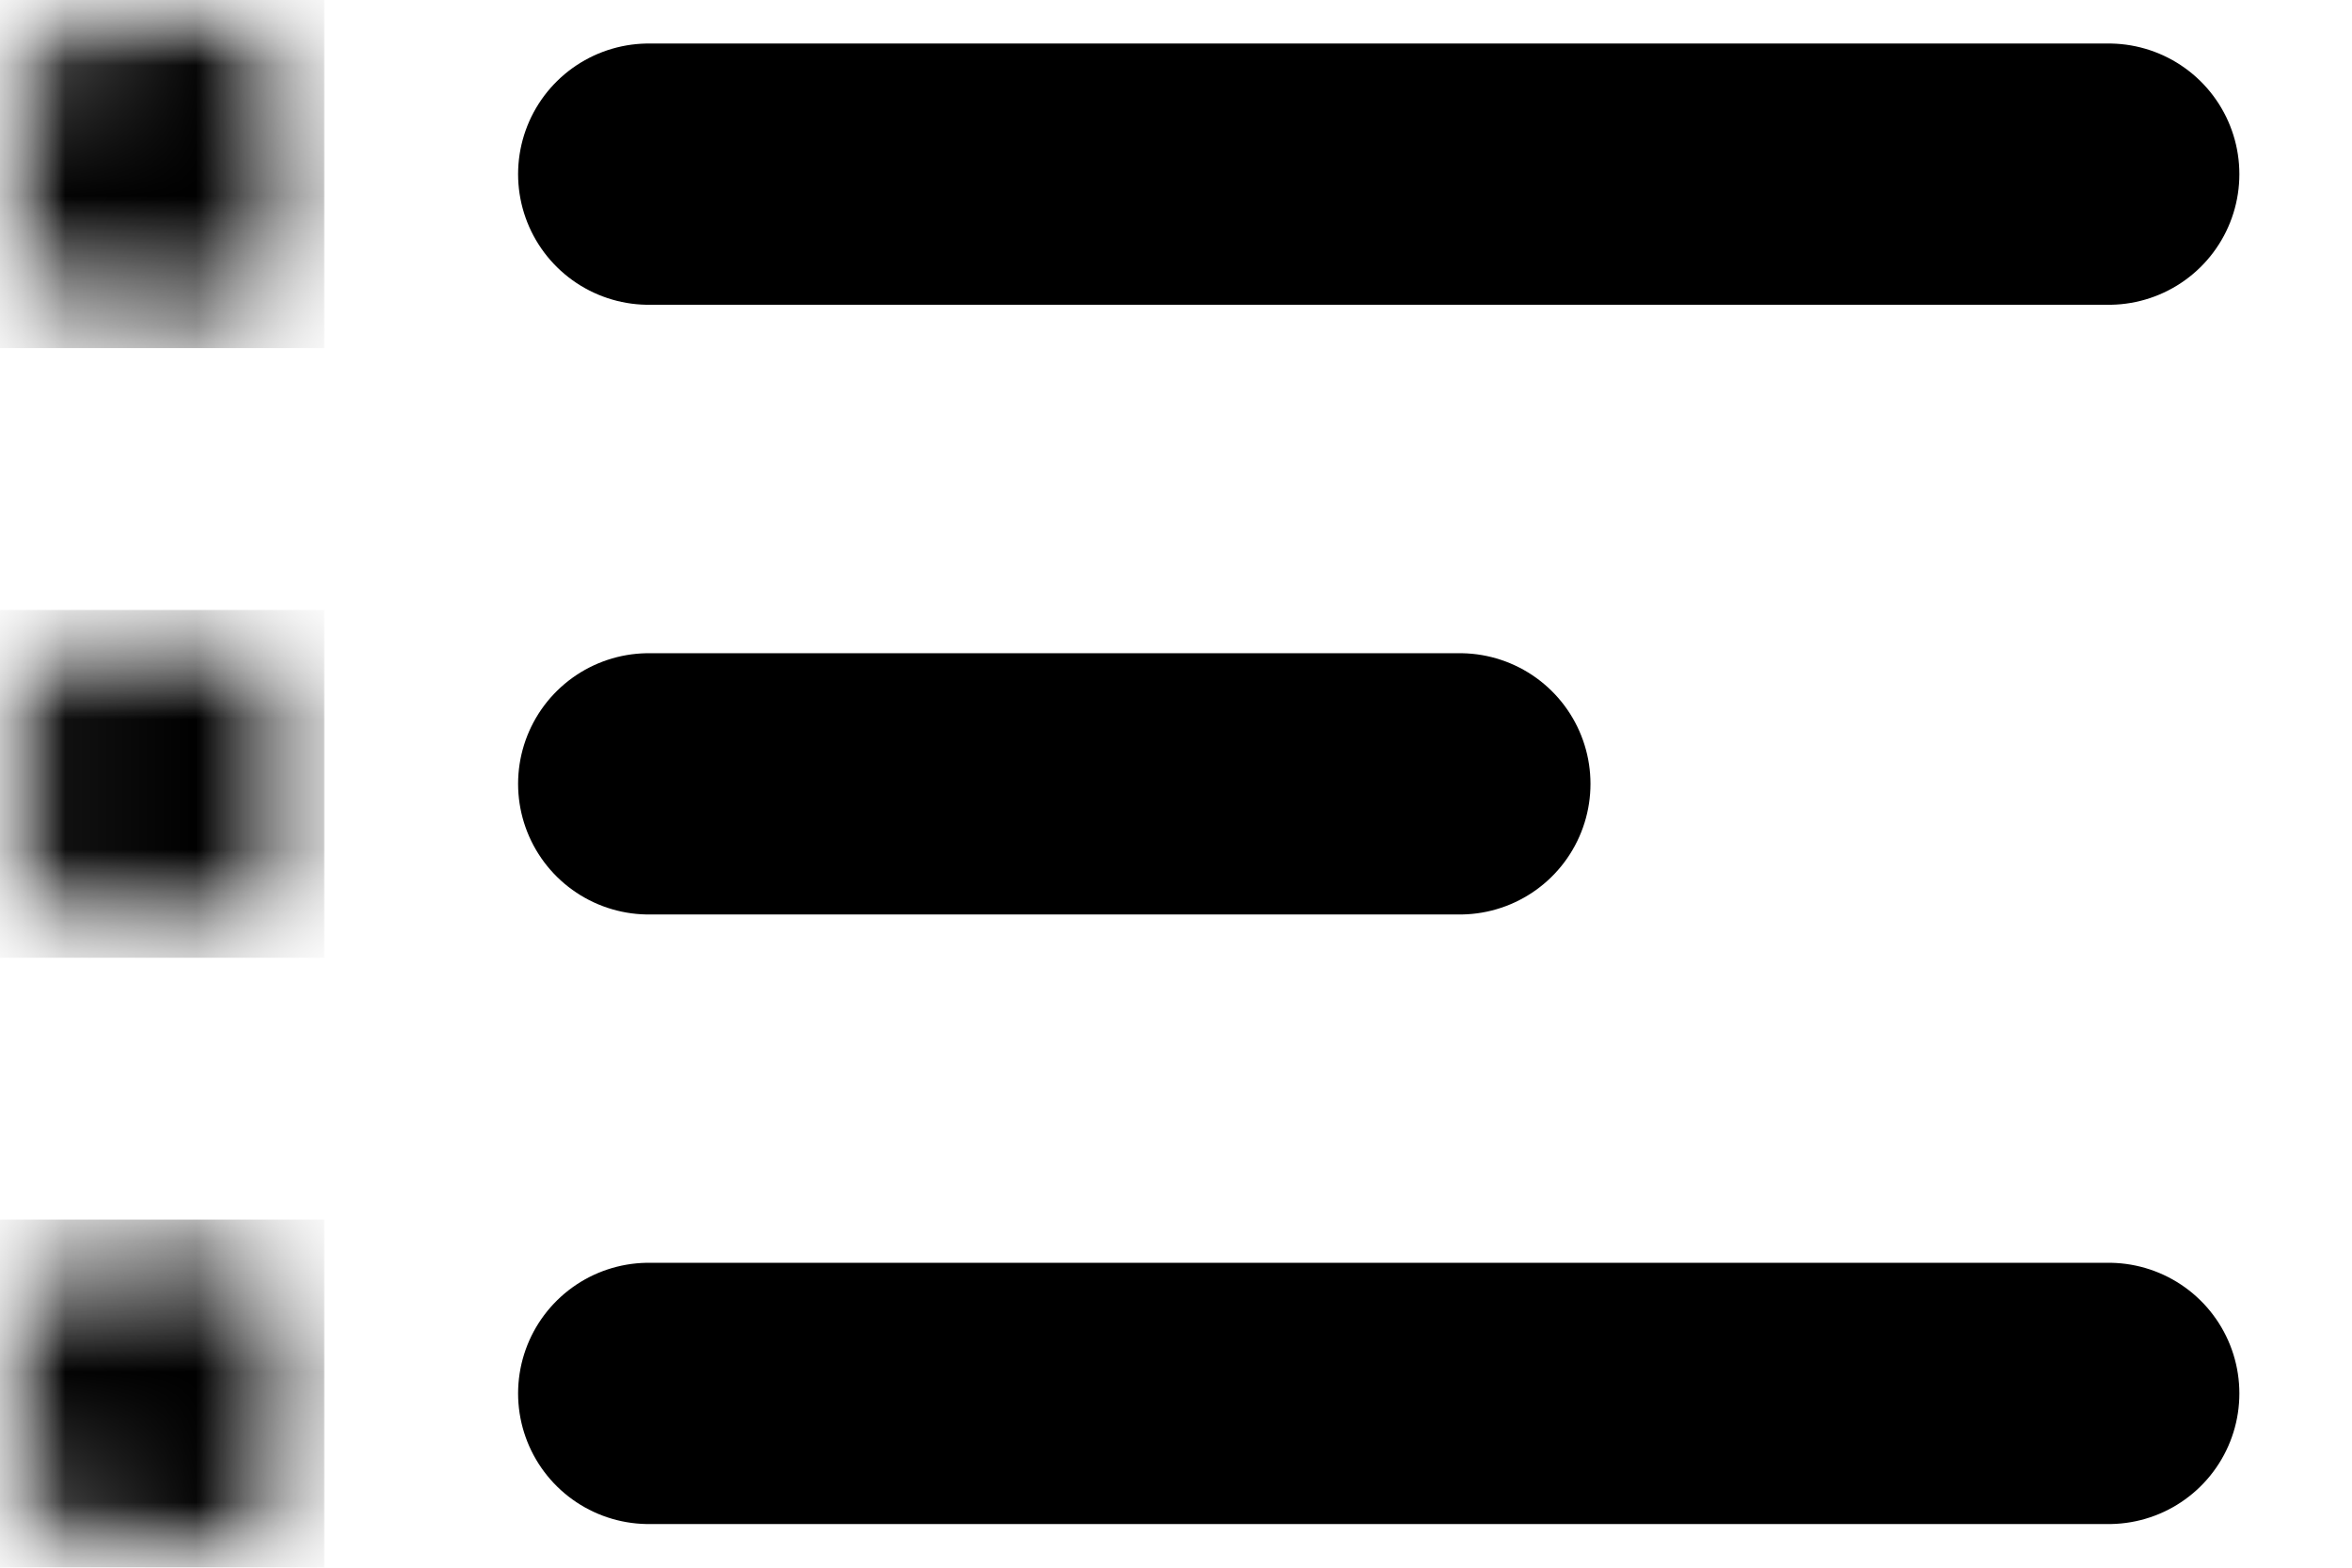
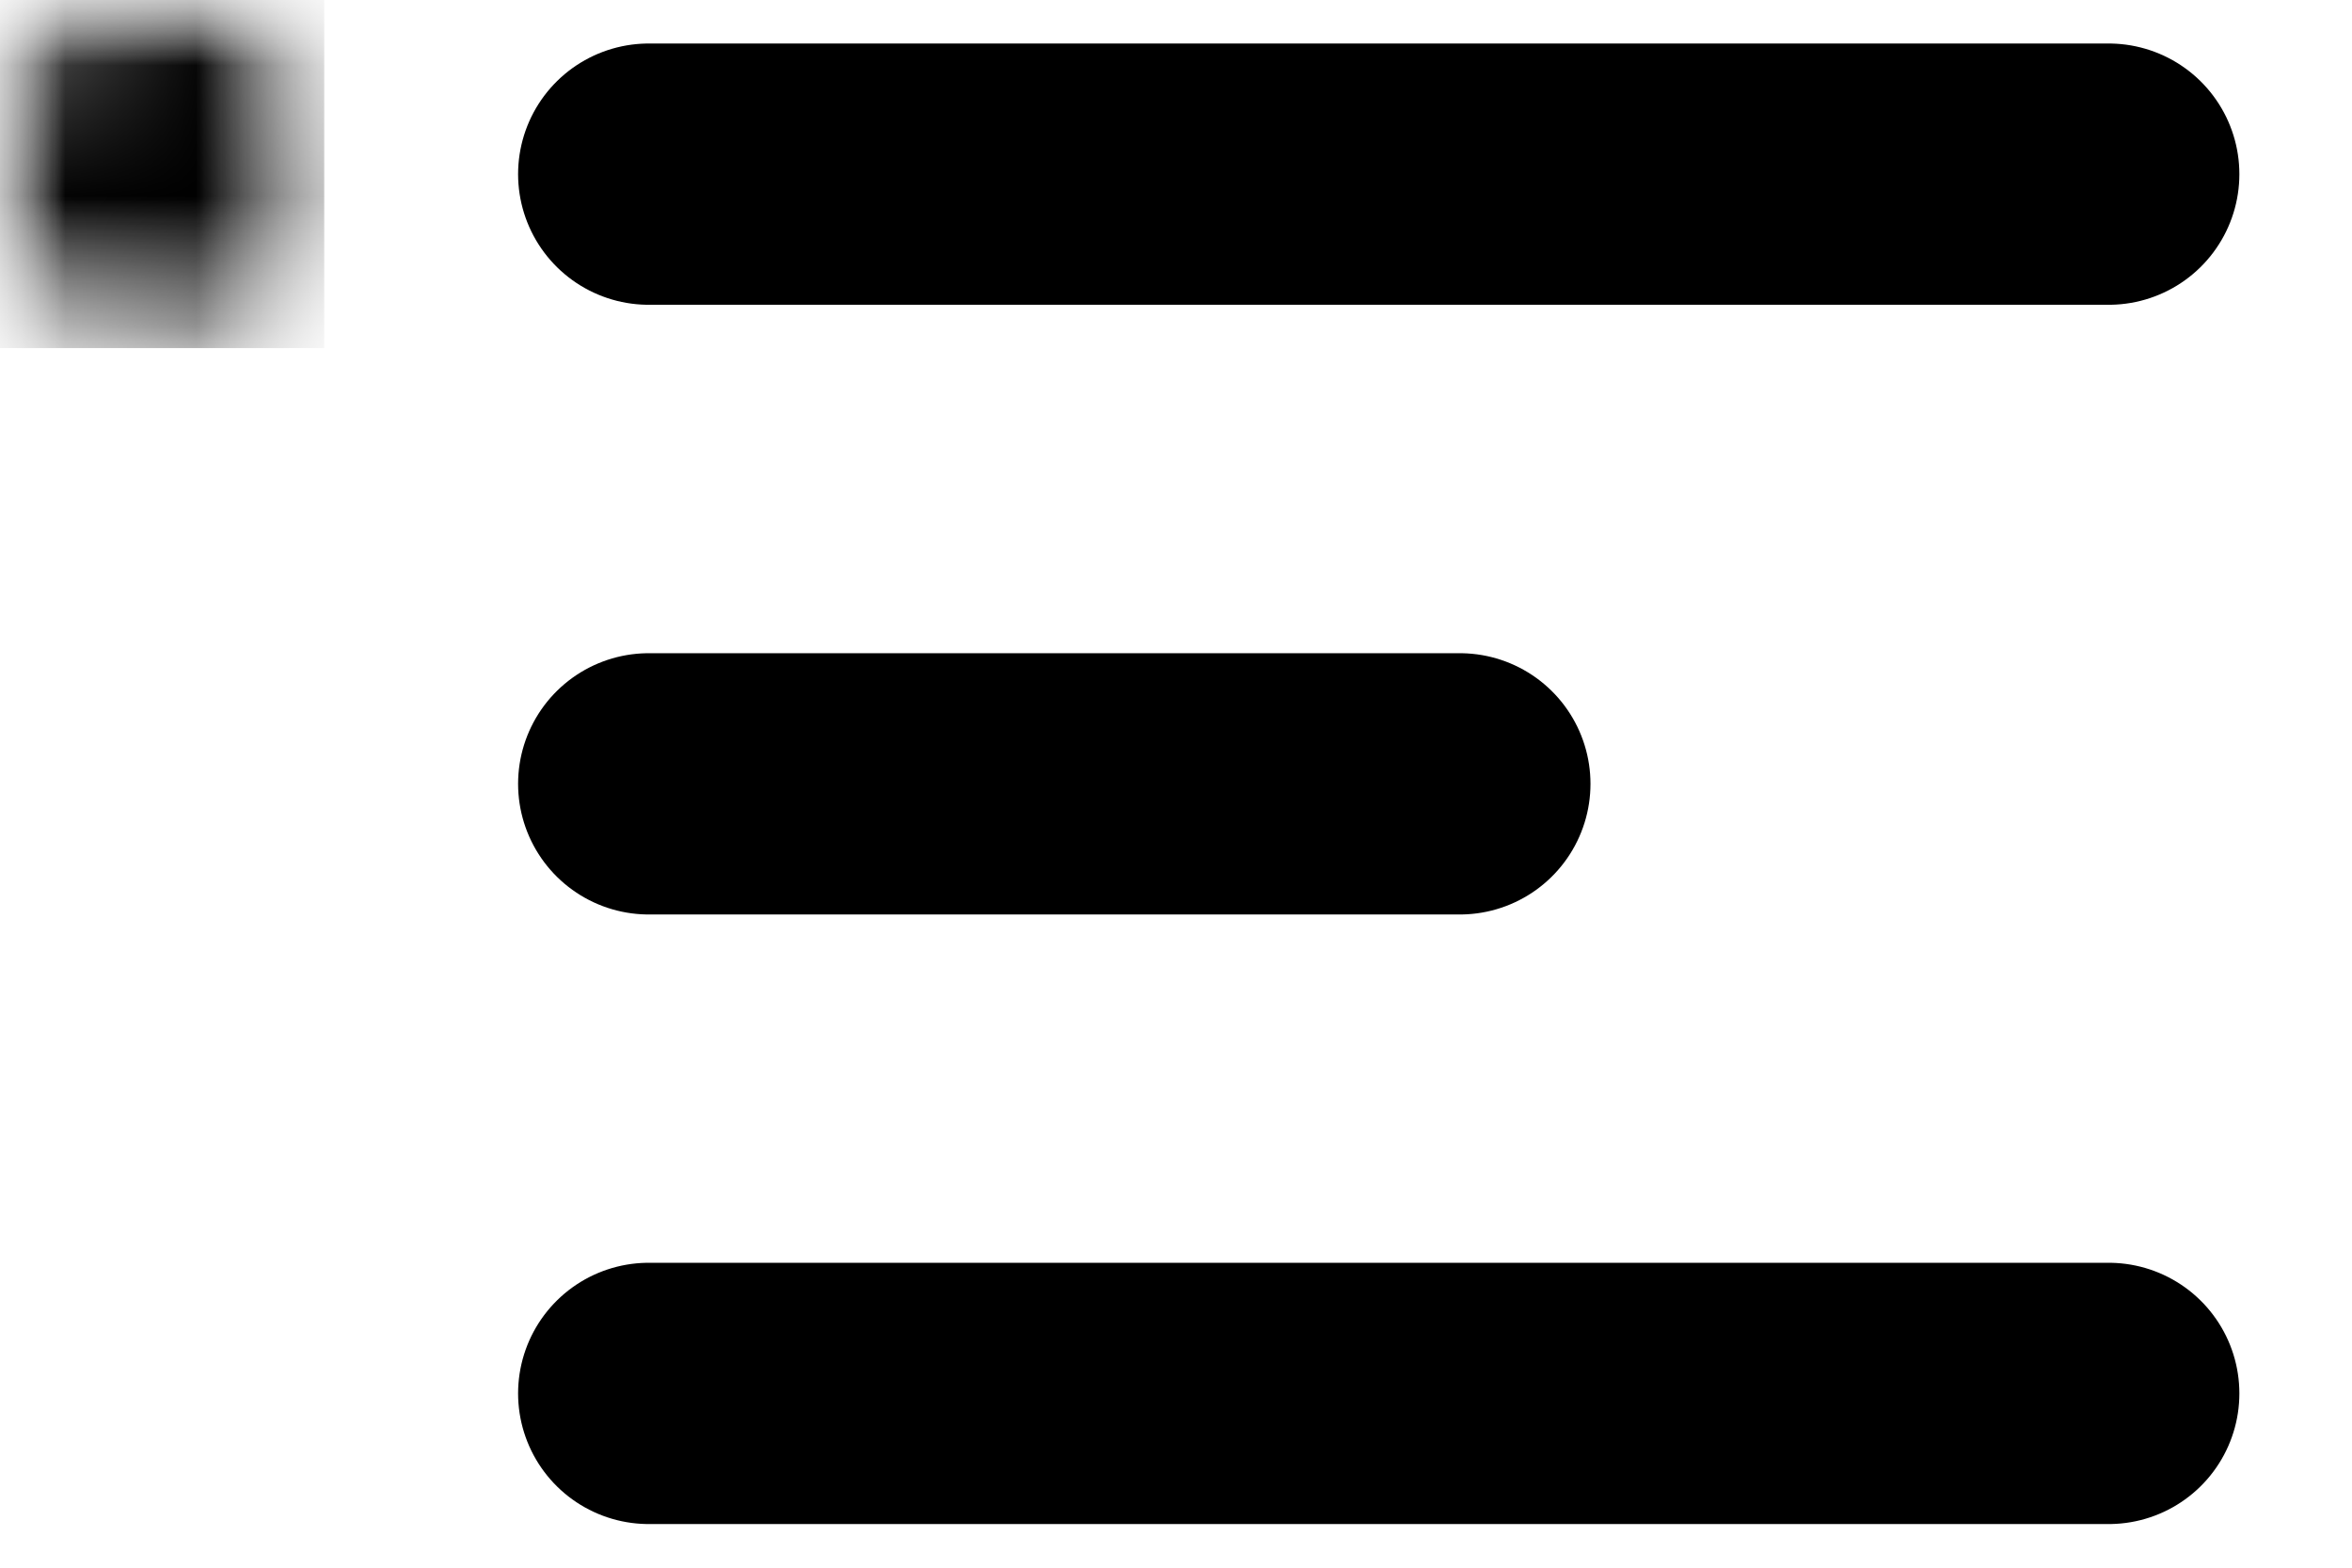
<svg xmlns="http://www.w3.org/2000/svg" width="18" height="12" viewBox="0 0 18 12" fill="none">
  <g clip-path="url(#clip0_356_2732)">
    <mask id="mask0_356_2732" style="mask-type:luminance" maskUnits="userSpaceOnUse" x="0" y="0" width="3" height="3">
      <path d="M0 0H2.483V2.667H0V0Z" fill="white" />
    </mask>
    <g mask="url(#mask0_356_2732)">
      <mask id="mask1_356_2732" style="mask-type:luminance" maskUnits="userSpaceOnUse" x="0" y="0" width="3" height="3">
        <path d="M0.846 0H1.637C1.861 0 2.076 0.096 2.235 0.266C2.394 0.437 2.483 0.668 2.483 0.909V1.758C2.483 1.999 2.394 2.23 2.235 2.4C2.076 2.571 1.861 2.667 1.637 2.667H0.846C0.622 2.667 0.406 2.571 0.248 2.4C0.089 2.23 0 1.999 0 1.758V0.909C0 0.668 0.089 0.437 0.248 0.266C0.406 0.096 0.622 0 0.846 0Z" fill="white" />
      </mask>
      <g mask="url(#mask1_356_2732)">
        <path d="M0 0H2.483V2.667H0V0Z" fill="black" />
      </g>
    </g>
  </g>
  <g clip-path="url(#clip1_356_2732)">
    <mask id="mask2_356_2732" style="mask-type:luminance" maskUnits="userSpaceOnUse" x="0" y="4" width="3" height="4">
-       <path d="M0 4.667H2.483V7.334H0V4.667Z" fill="white" />
-     </mask>
+       </mask>
    <g mask="url(#mask2_356_2732)">
      <mask id="mask3_356_2732" style="mask-type:luminance" maskUnits="userSpaceOnUse" x="0" y="4" width="3" height="4">
        <path d="M0.846 4.667H1.637C1.861 4.667 2.076 4.763 2.235 4.933C2.394 5.104 2.483 5.335 2.483 5.576V6.425C2.483 6.666 2.394 6.897 2.235 7.067C2.076 7.238 1.861 7.334 1.637 7.334H0.846C0.622 7.334 0.406 7.238 0.248 7.067C0.089 6.897 0 6.666 0 6.425V5.576C0 5.335 0.089 5.104 0.248 4.933C0.406 4.763 0.622 4.667 0.846 4.667Z" fill="white" />
      </mask>
      <g mask="url(#mask3_356_2732)">
        <path d="M0 4.667H2.483V7.334H0V4.667Z" fill="black" />
      </g>
    </g>
  </g>
  <g clip-path="url(#clip2_356_2732)">
    <mask id="mask4_356_2732" style="mask-type:luminance" maskUnits="userSpaceOnUse" x="0" y="9" width="3" height="3">
-       <path d="M0 9.333H2.483V12H0V9.333Z" fill="white" />
-     </mask>
+       </mask>
    <g mask="url(#mask4_356_2732)">
      <mask id="mask5_356_2732" style="mask-type:luminance" maskUnits="userSpaceOnUse" x="0" y="9" width="3" height="3">
        <path d="M0.846 9.333H1.637C1.861 9.333 2.076 9.429 2.235 9.599C2.394 9.77 2.483 10.001 2.483 10.242V11.091C2.483 11.332 2.394 11.563 2.235 11.733C2.076 11.904 1.861 12 1.637 12H0.846C0.622 12 0.406 11.904 0.248 11.733C0.089 11.563 0 11.332 0 11.091V10.242C0 10.001 0.089 9.77 0.248 9.599C0.406 9.429 0.622 9.333 0.846 9.333Z" fill="white" />
      </mask>
      <g mask="url(#mask5_356_2732)">
-         <path d="M0 9.333H2.483V12H0V9.333Z" fill="black" />
-       </g>
+         </g>
    </g>
  </g>
  <path d="M4.965 1.333H16.138M4.965 6H11.172M4.965 10.666H16.138" stroke="black" stroke-width="2" stroke-linecap="round" stroke-linejoin="round" />
  <defs>
    <clipPath id="clip0_356_2732">
      <rect width="2.483" height="2.667" fill="white" />
    </clipPath>
    <clipPath id="clip1_356_2732">
-       <rect width="2.483" height="2.667" fill="white" transform="translate(0 4.667)" />
-     </clipPath>
+       </clipPath>
    <clipPath id="clip2_356_2732">
      <rect width="2.483" height="2.667" fill="white" transform="translate(0 9.333)" />
    </clipPath>
  </defs>
</svg>